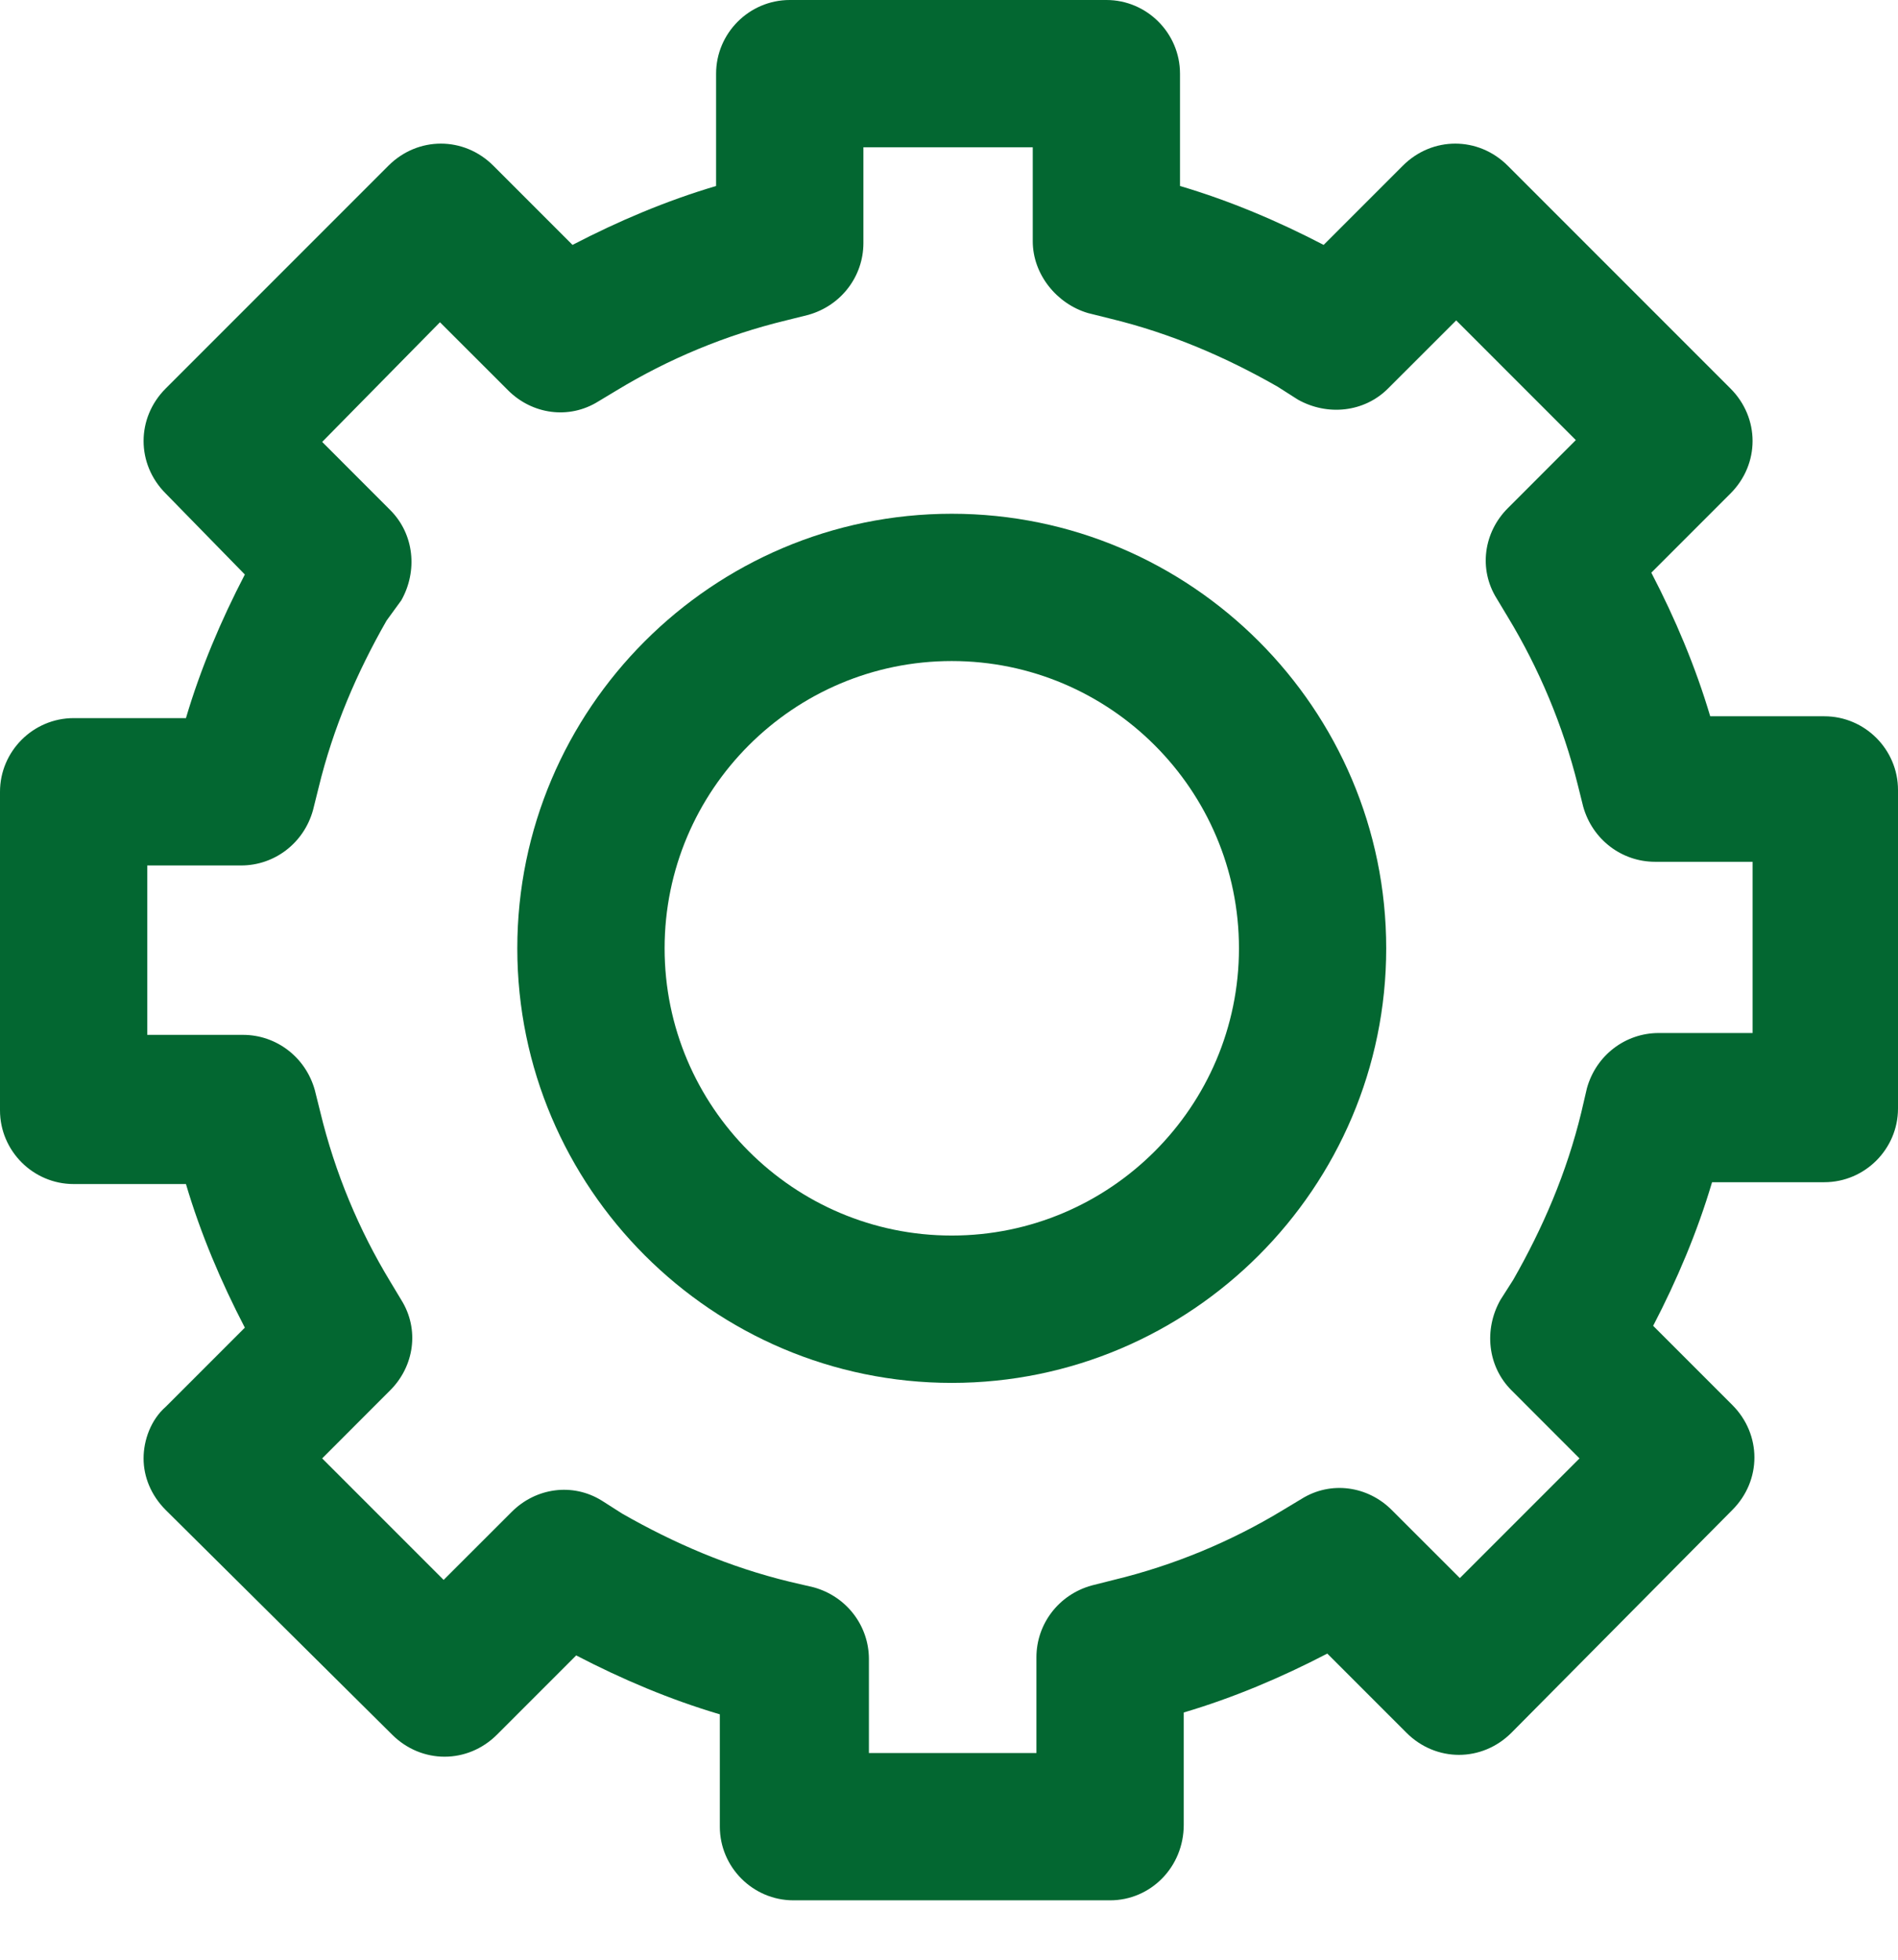
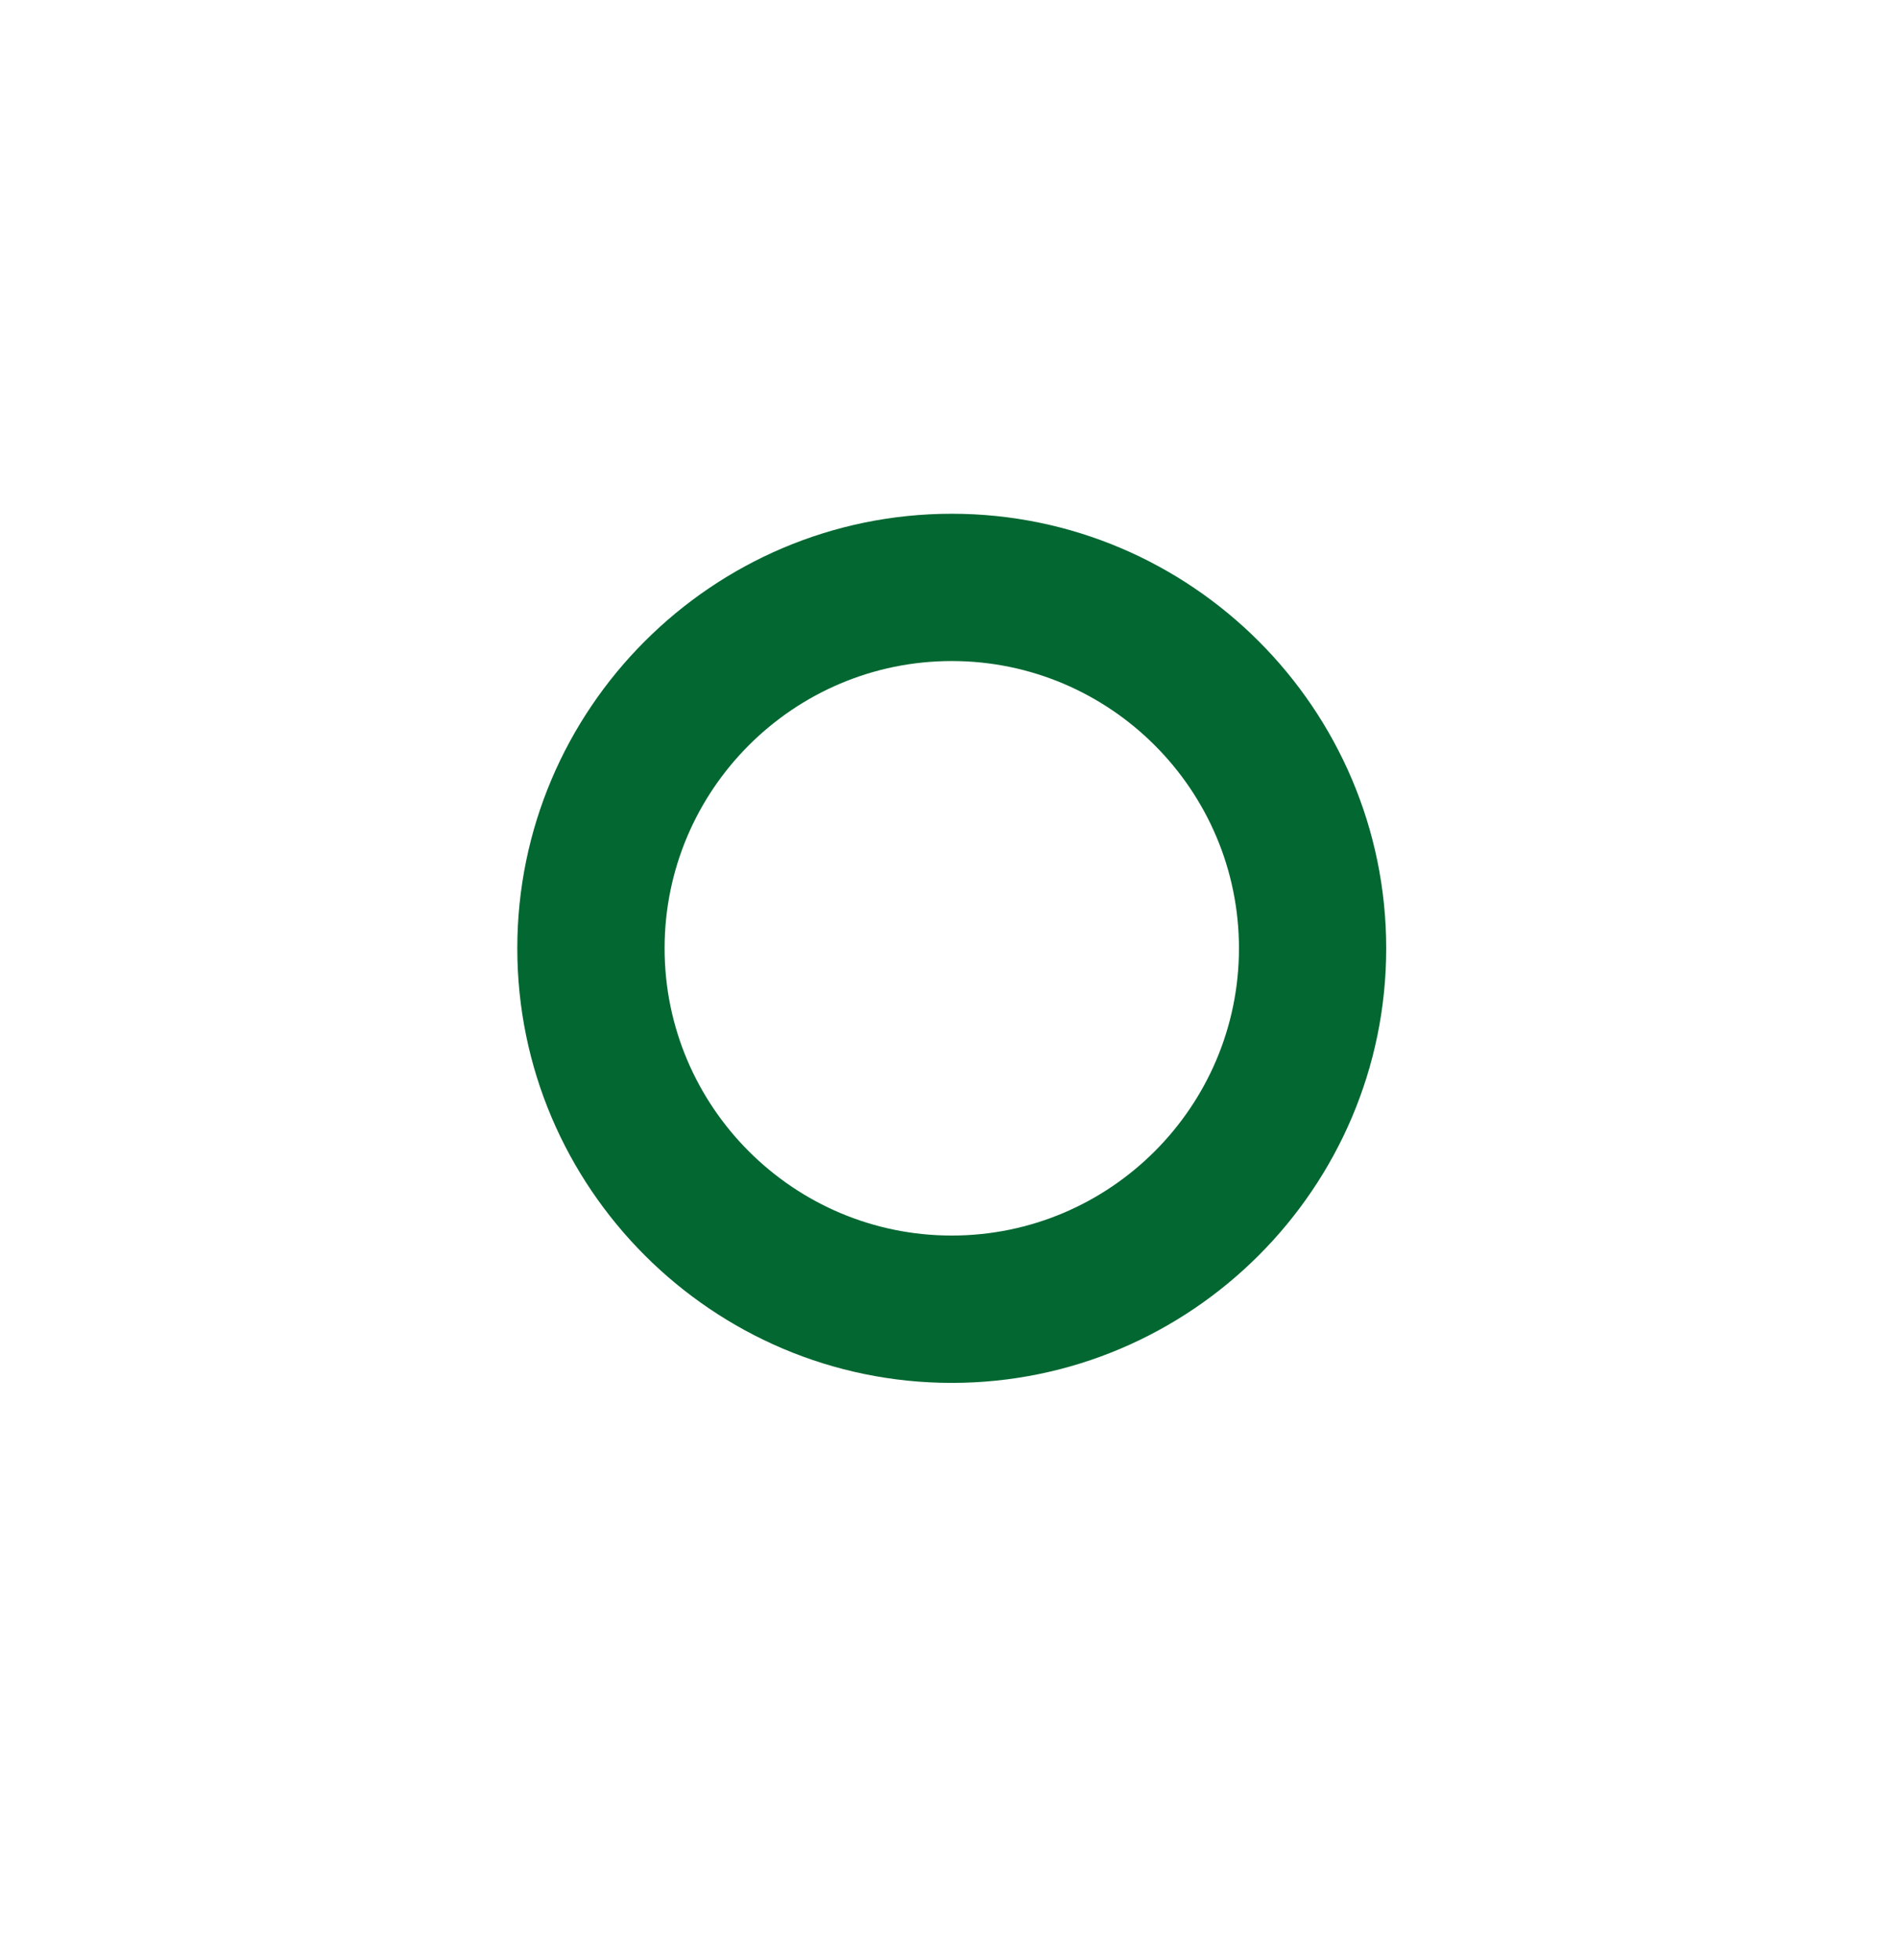
<svg xmlns="http://www.w3.org/2000/svg" width="31" height="32" viewBox="0 0 31 32" fill="none">
-   <path d="M18.131 31.03H12.959C12.298 31.03 11.757 30.489 11.757 29.827V27.993C10.945 27.753 10.163 27.422 9.411 27.031L8.118 28.324C7.637 28.805 6.886 28.805 6.404 28.324L2.706 24.656C2.466 24.415 2.345 24.114 2.345 23.814C2.345 23.513 2.466 23.182 2.706 22.972L3.999 21.679C3.608 20.927 3.277 20.145 3.037 19.334H1.203C0.541 19.334 0 18.792 0 18.131V12.929C0 12.268 0.541 11.726 1.203 11.726H3.037C3.277 10.915 3.608 10.133 3.999 9.381L2.706 8.058C2.225 7.577 2.225 6.825 2.706 6.344L6.344 2.706C6.825 2.225 7.577 2.225 8.058 2.706L9.351 3.999C10.103 3.608 10.885 3.277 11.696 3.037V1.203C11.696 0.541 12.238 0 12.899 0H18.071C18.732 0 19.273 0.541 19.273 1.203V3.037C20.085 3.277 20.867 3.608 21.619 3.999L22.912 2.706C23.393 2.225 24.145 2.225 24.626 2.706L28.264 6.344C28.745 6.825 28.745 7.577 28.264 8.058L26.971 9.351C27.362 10.103 27.692 10.885 27.933 11.696H29.797C30.459 11.696 31 12.238 31 12.899V18.101C31 18.762 30.459 19.304 29.797 19.304H27.963C27.723 20.115 27.392 20.897 27.001 21.649L28.294 22.942C28.775 23.423 28.775 24.175 28.294 24.656L24.686 28.294C24.205 28.775 23.453 28.775 22.972 28.294L21.679 27.001C20.927 27.392 20.145 27.723 19.334 27.963V29.797C19.334 30.489 18.792 31.03 18.131 31.03ZM14.162 28.625H16.928V27.061C16.928 26.52 17.289 26.039 17.83 25.889L18.191 25.798C19.183 25.558 20.115 25.167 20.957 24.656L21.258 24.475C21.739 24.175 22.34 24.265 22.731 24.656L23.844 25.768L25.798 23.814L24.686 22.701C24.295 22.31 24.235 21.709 24.505 21.228L24.716 20.897C25.197 20.055 25.588 19.153 25.828 18.161L25.919 17.77C26.069 17.229 26.55 16.868 27.091 16.868H28.625V14.072H27.031C26.49 14.072 26.009 13.711 25.858 13.17L25.768 12.809C25.528 11.847 25.137 10.915 24.626 10.073L24.445 9.772C24.145 9.291 24.235 8.69 24.626 8.299L25.738 7.186L23.784 5.232L22.671 6.344C22.28 6.735 21.679 6.795 21.198 6.525L20.867 6.314C20.025 5.833 19.123 5.442 18.131 5.202L17.77 5.112C17.259 4.961 16.868 4.48 16.868 3.939V2.405H14.102V3.969C14.102 4.51 13.741 4.991 13.2 5.142L12.839 5.232C11.847 5.472 10.915 5.863 10.073 6.374L9.772 6.555C9.291 6.855 8.69 6.765 8.299 6.374L7.186 5.262L5.262 7.216L6.374 8.329C6.765 8.72 6.825 9.321 6.555 9.802L6.314 10.133C5.833 10.975 5.442 11.877 5.202 12.869L5.112 13.23C4.961 13.771 4.48 14.132 3.939 14.132H2.405V16.898H3.969C4.51 16.898 4.991 17.259 5.142 17.8L5.232 18.161C5.472 19.153 5.863 20.085 6.374 20.927L6.555 21.228C6.855 21.709 6.765 22.31 6.374 22.701L5.262 23.814L7.246 25.798L8.359 24.686C8.75 24.295 9.351 24.205 9.832 24.505L10.163 24.716C11.005 25.197 11.907 25.588 12.899 25.828L13.29 25.919C13.831 26.069 14.192 26.55 14.192 27.091V28.625H14.162Z" fill="#036731" />
  <path d="M15.545 22.581C11.636 22.581 8.449 19.393 8.449 15.485C8.449 11.576 11.636 8.389 15.545 8.389C19.454 8.389 22.641 11.576 22.641 15.485C22.641 19.393 19.454 22.581 15.545 22.581ZM15.545 10.794C12.959 10.794 10.855 12.899 10.855 15.485C10.855 18.07 12.959 20.175 15.545 20.175C18.131 20.175 20.236 18.07 20.236 15.485C20.236 12.899 18.131 10.794 15.545 10.794Z" fill="#036731" />
</svg>